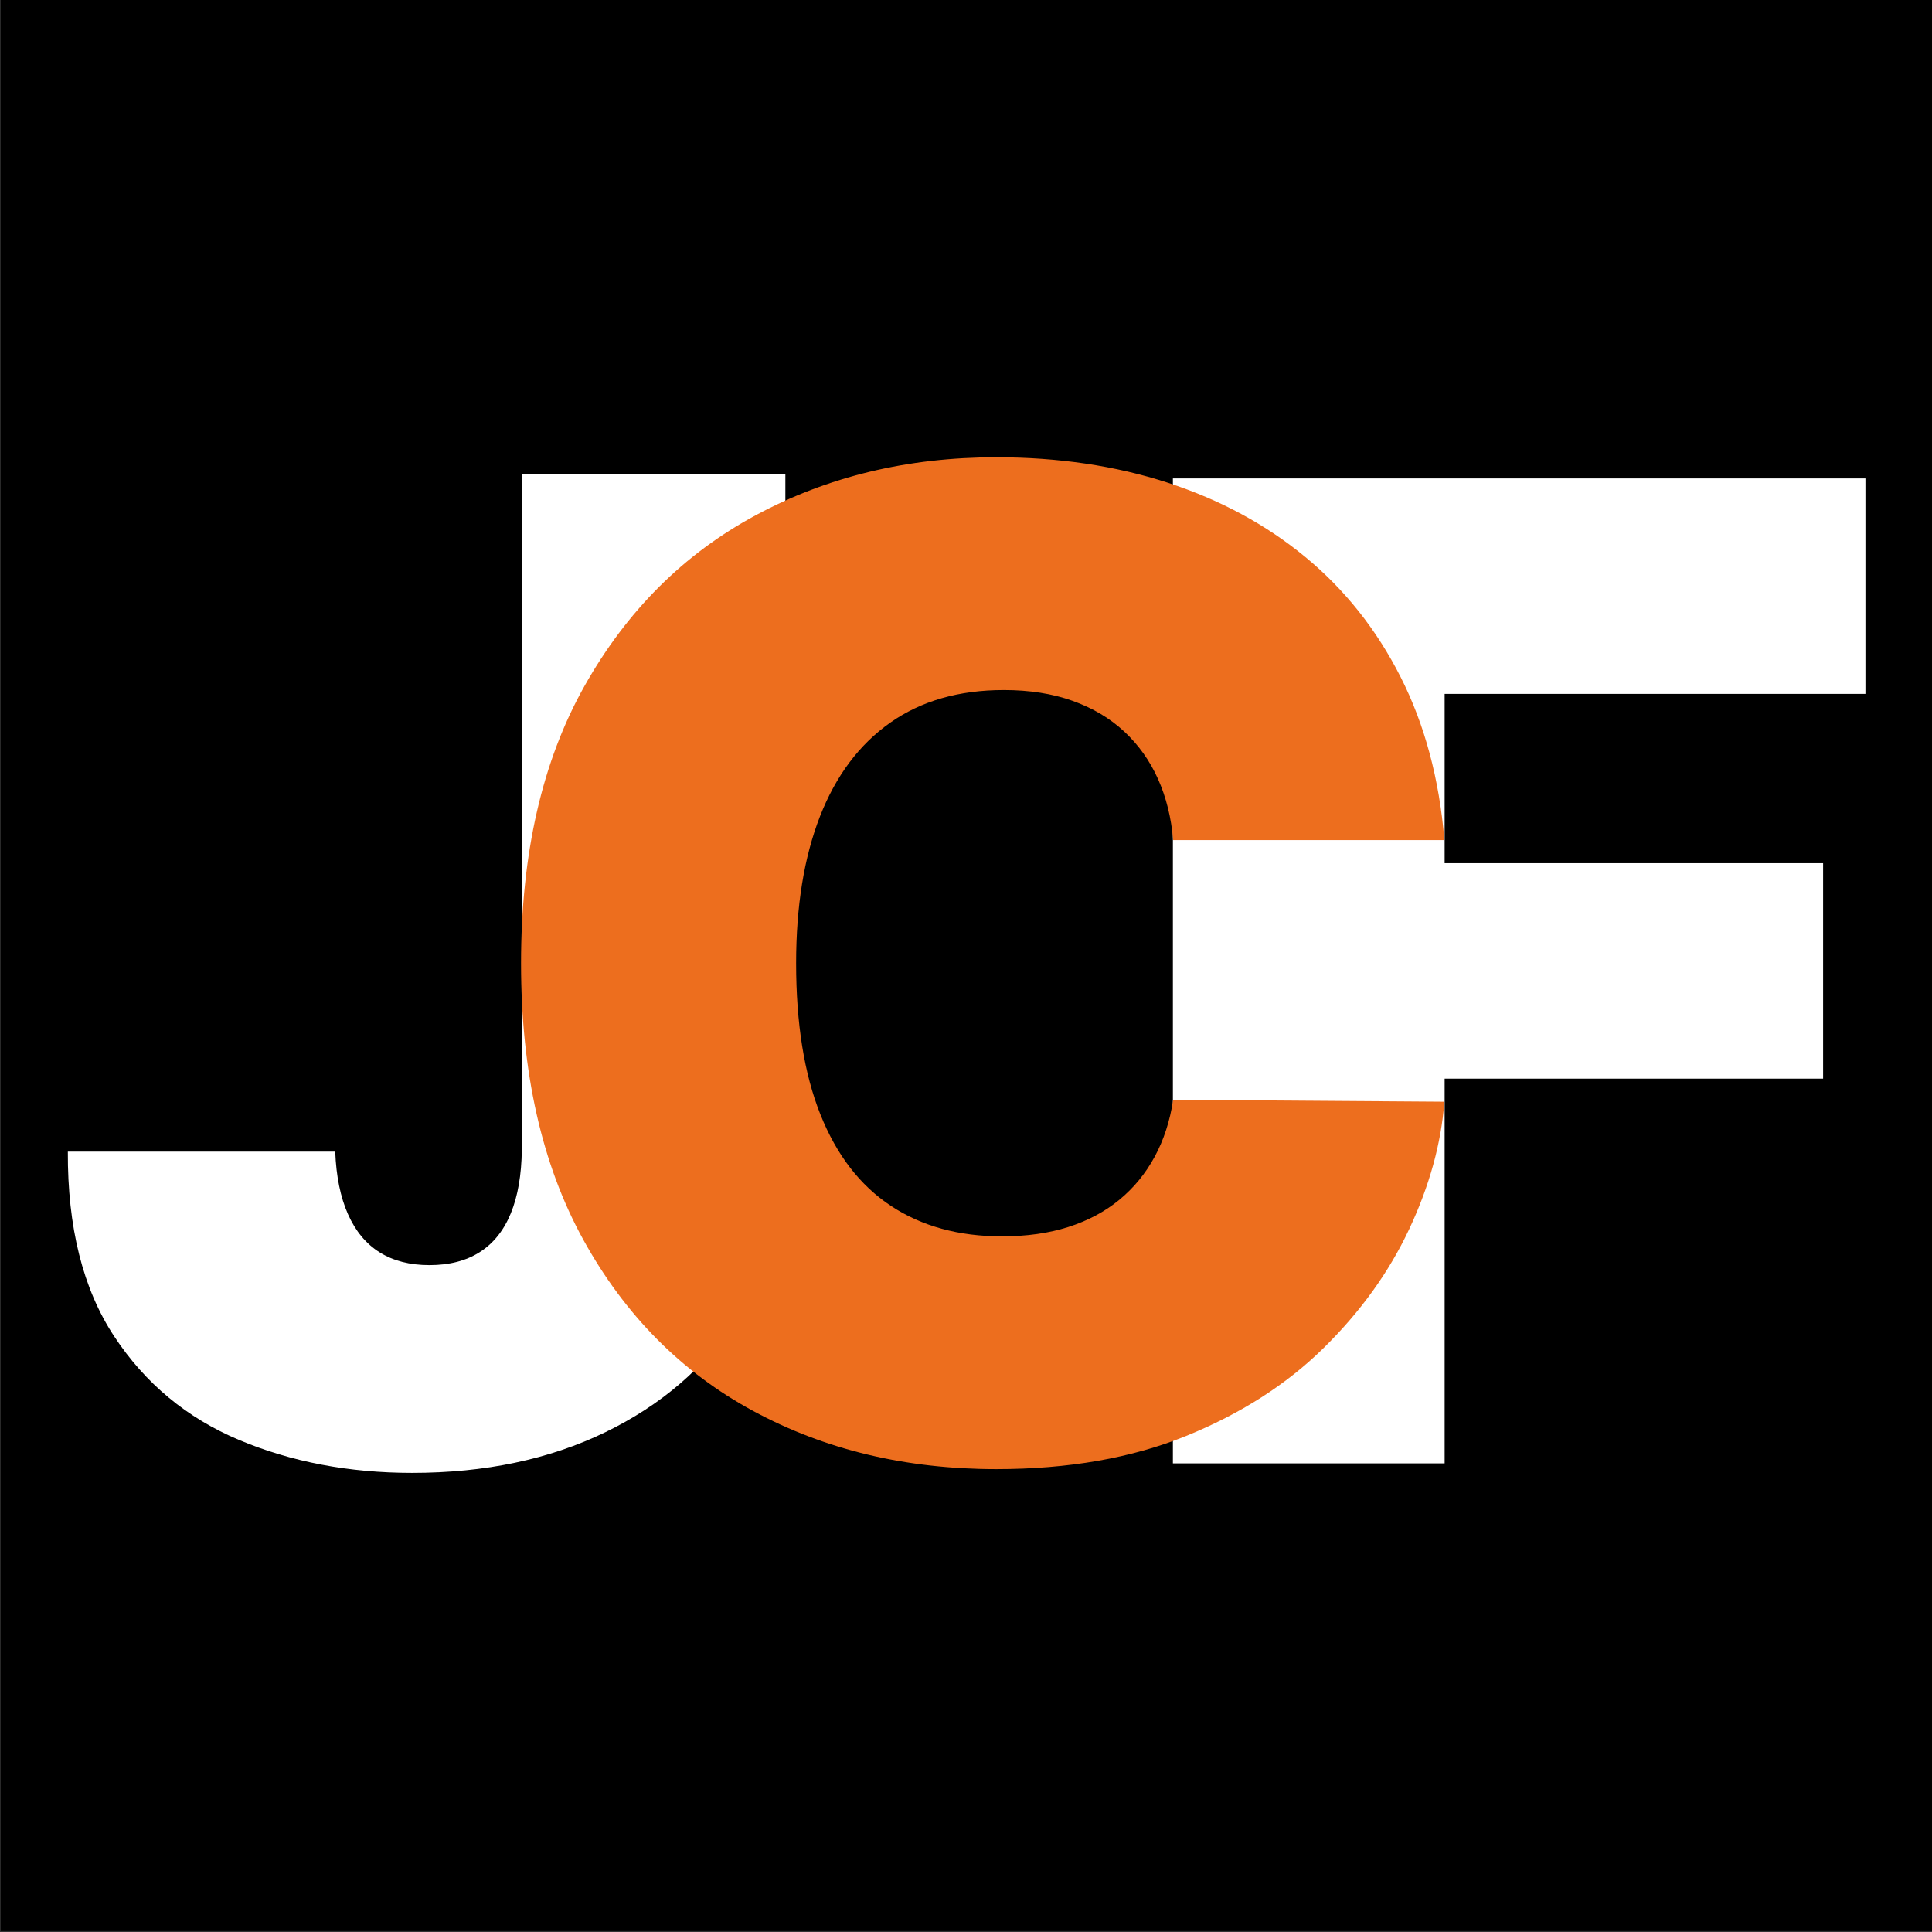
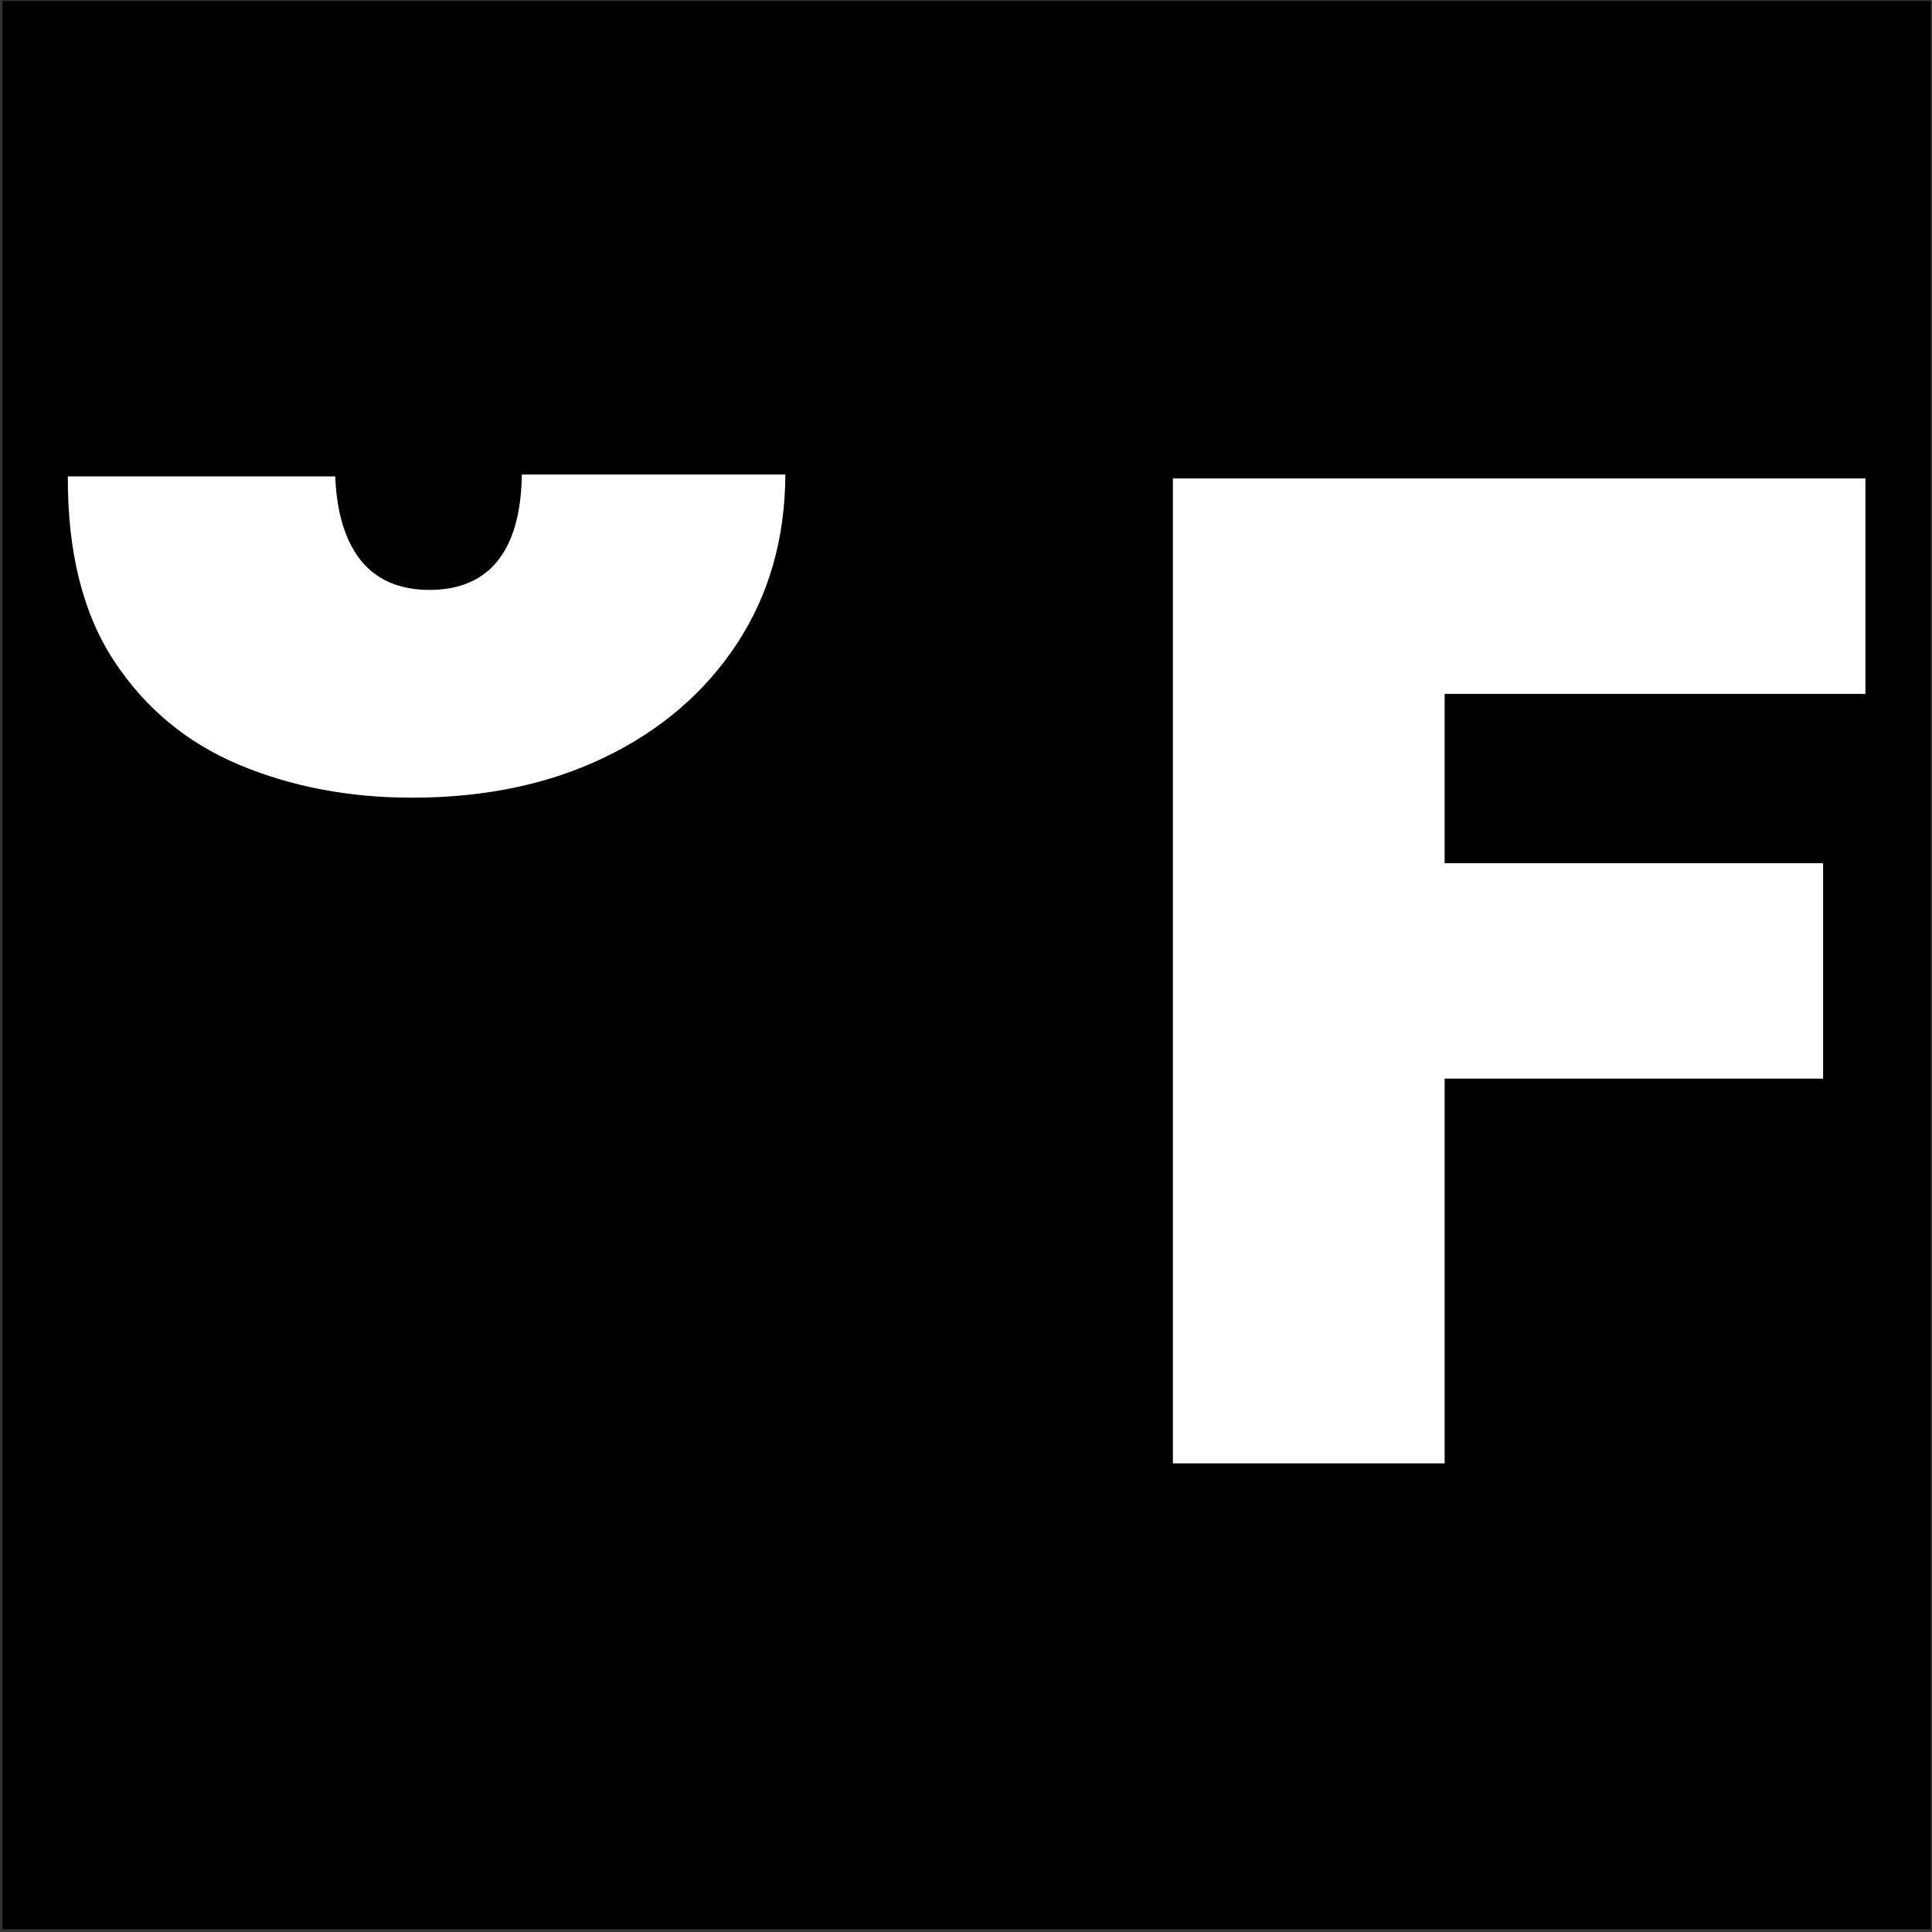
<svg xmlns="http://www.w3.org/2000/svg" version="1.1" width="512" height="512">
  <rect width="100%" height="100%" fill="#333333" stroke="none" />
  <svg id="SvgjsSvg1001" version="1.1" viewBox="0 0 512 512">
    <g>
      <rect x=".666" y=".258" width="511" height="511" />
-       <path d="M511.166.758v510H1.166V.758h510M512.166-.242H.166V511.758h512V-.242h0Z" />
    </g>
    <g>
      <path d="M310.829,387.809V126.792h183.528v57.098h-111.511v44.862h100.296v57.098h-100.296v101.96h-72.017Z" fill="#fff" />
-       <path d="M138.289,125.747h69.842v178.94c-.085,16.994-4.354,31.926-12.807,44.799-8.455,12.871-20.097,22.898-34.922,30.076-14.828,7.183-31.884,10.77-51.171,10.77-16.741,0-32.033-2.911-45.882-8.731-13.849-5.817-24.897-14.995-33.136-27.528-8.244-12.532-12.323-28.825-12.235-48.878h70.861c.256,6.545,1.38,12.067,3.376,16.57s4.8,7.881,8.412,10.13c3.612,2.254,8.008,3.378,13.192,3.378,5.267,0,9.707-1.146,13.318-3.442,3.61-2.293,6.35-5.712,8.222-10.259,1.867-4.544,2.845-10.174,2.93-16.887V125.747Z" fill="#fff" />
-       <path d="M382.782,222.635h-71.884c-.506-5.949-1.845-11.345-4.011-16.188-2.166-4.841-5.14-9.025-8.923-12.552s-8.348-6.245-13.703-8.159c-5.35-1.911-11.425-2.867-18.225-2.867-11.897,0-21.939,2.889-30.142,8.667-8.197,5.778-14.399,14.063-18.605,24.853-4.206,10.79-6.309,23.748-6.309,38.872,0,15.974,2.142,29.334,6.435,40.082,4.293,10.751,10.515,18.822,18.673,24.215,8.159,5.396,17.972,8.093,29.441,8.093,6.542,0,12.403-.828,17.588-2.485,5.184-1.658,9.687-4.057,13.508-7.2,3.826-3.145,6.946-6.946,9.366-11.408,2.424-4.461,4.06-9.495,4.907-15.103l71.884.509c-.852,11.048-3.948,22.285-9.302,33.712s-12.939,21.964-22.752,31.607-21.944,17.395-36.382,23.259c-14.448,5.863-31.227,8.794-50.343,8.794-23.96,0-45.437-5.14-64.426-15.421-18.99-10.278-33.987-25.403-44.994-45.371-11.001-19.966-16.502-44.395-16.502-73.283,0-29.059,5.608-53.549,16.823-73.475,11.216-19.924,26.335-35.005,45.373-45.244,19.028-10.237,40.272-15.358,63.725-15.358,16.483,0,31.651,2.251,45.495,6.754,13.854,4.505,26.004,11.07,36.451,19.693,10.456,8.623,18.868,19.223,25.235,31.797,6.377,12.576,10.242,26.978,11.6,43.207Z" fill="#ed6e1e" />
+       <path d="M138.289,125.747h69.842c-.085,16.994-4.354,31.926-12.807,44.799-8.455,12.871-20.097,22.898-34.922,30.076-14.828,7.183-31.884,10.77-51.171,10.77-16.741,0-32.033-2.911-45.882-8.731-13.849-5.817-24.897-14.995-33.136-27.528-8.244-12.532-12.323-28.825-12.235-48.878h70.861c.256,6.545,1.38,12.067,3.376,16.57s4.8,7.881,8.412,10.13c3.612,2.254,8.008,3.378,13.192,3.378,5.267,0,9.707-1.146,13.318-3.442,3.61-2.293,6.35-5.712,8.222-10.259,1.867-4.544,2.845-10.174,2.93-16.887V125.747Z" fill="#fff" />
    </g>
  </svg>
  <style>@media (prefers-color-scheme: light) { :root { filter: none; } }
@media (prefers-color-scheme: dark) { :root { filter: none; } }
</style>
</svg>